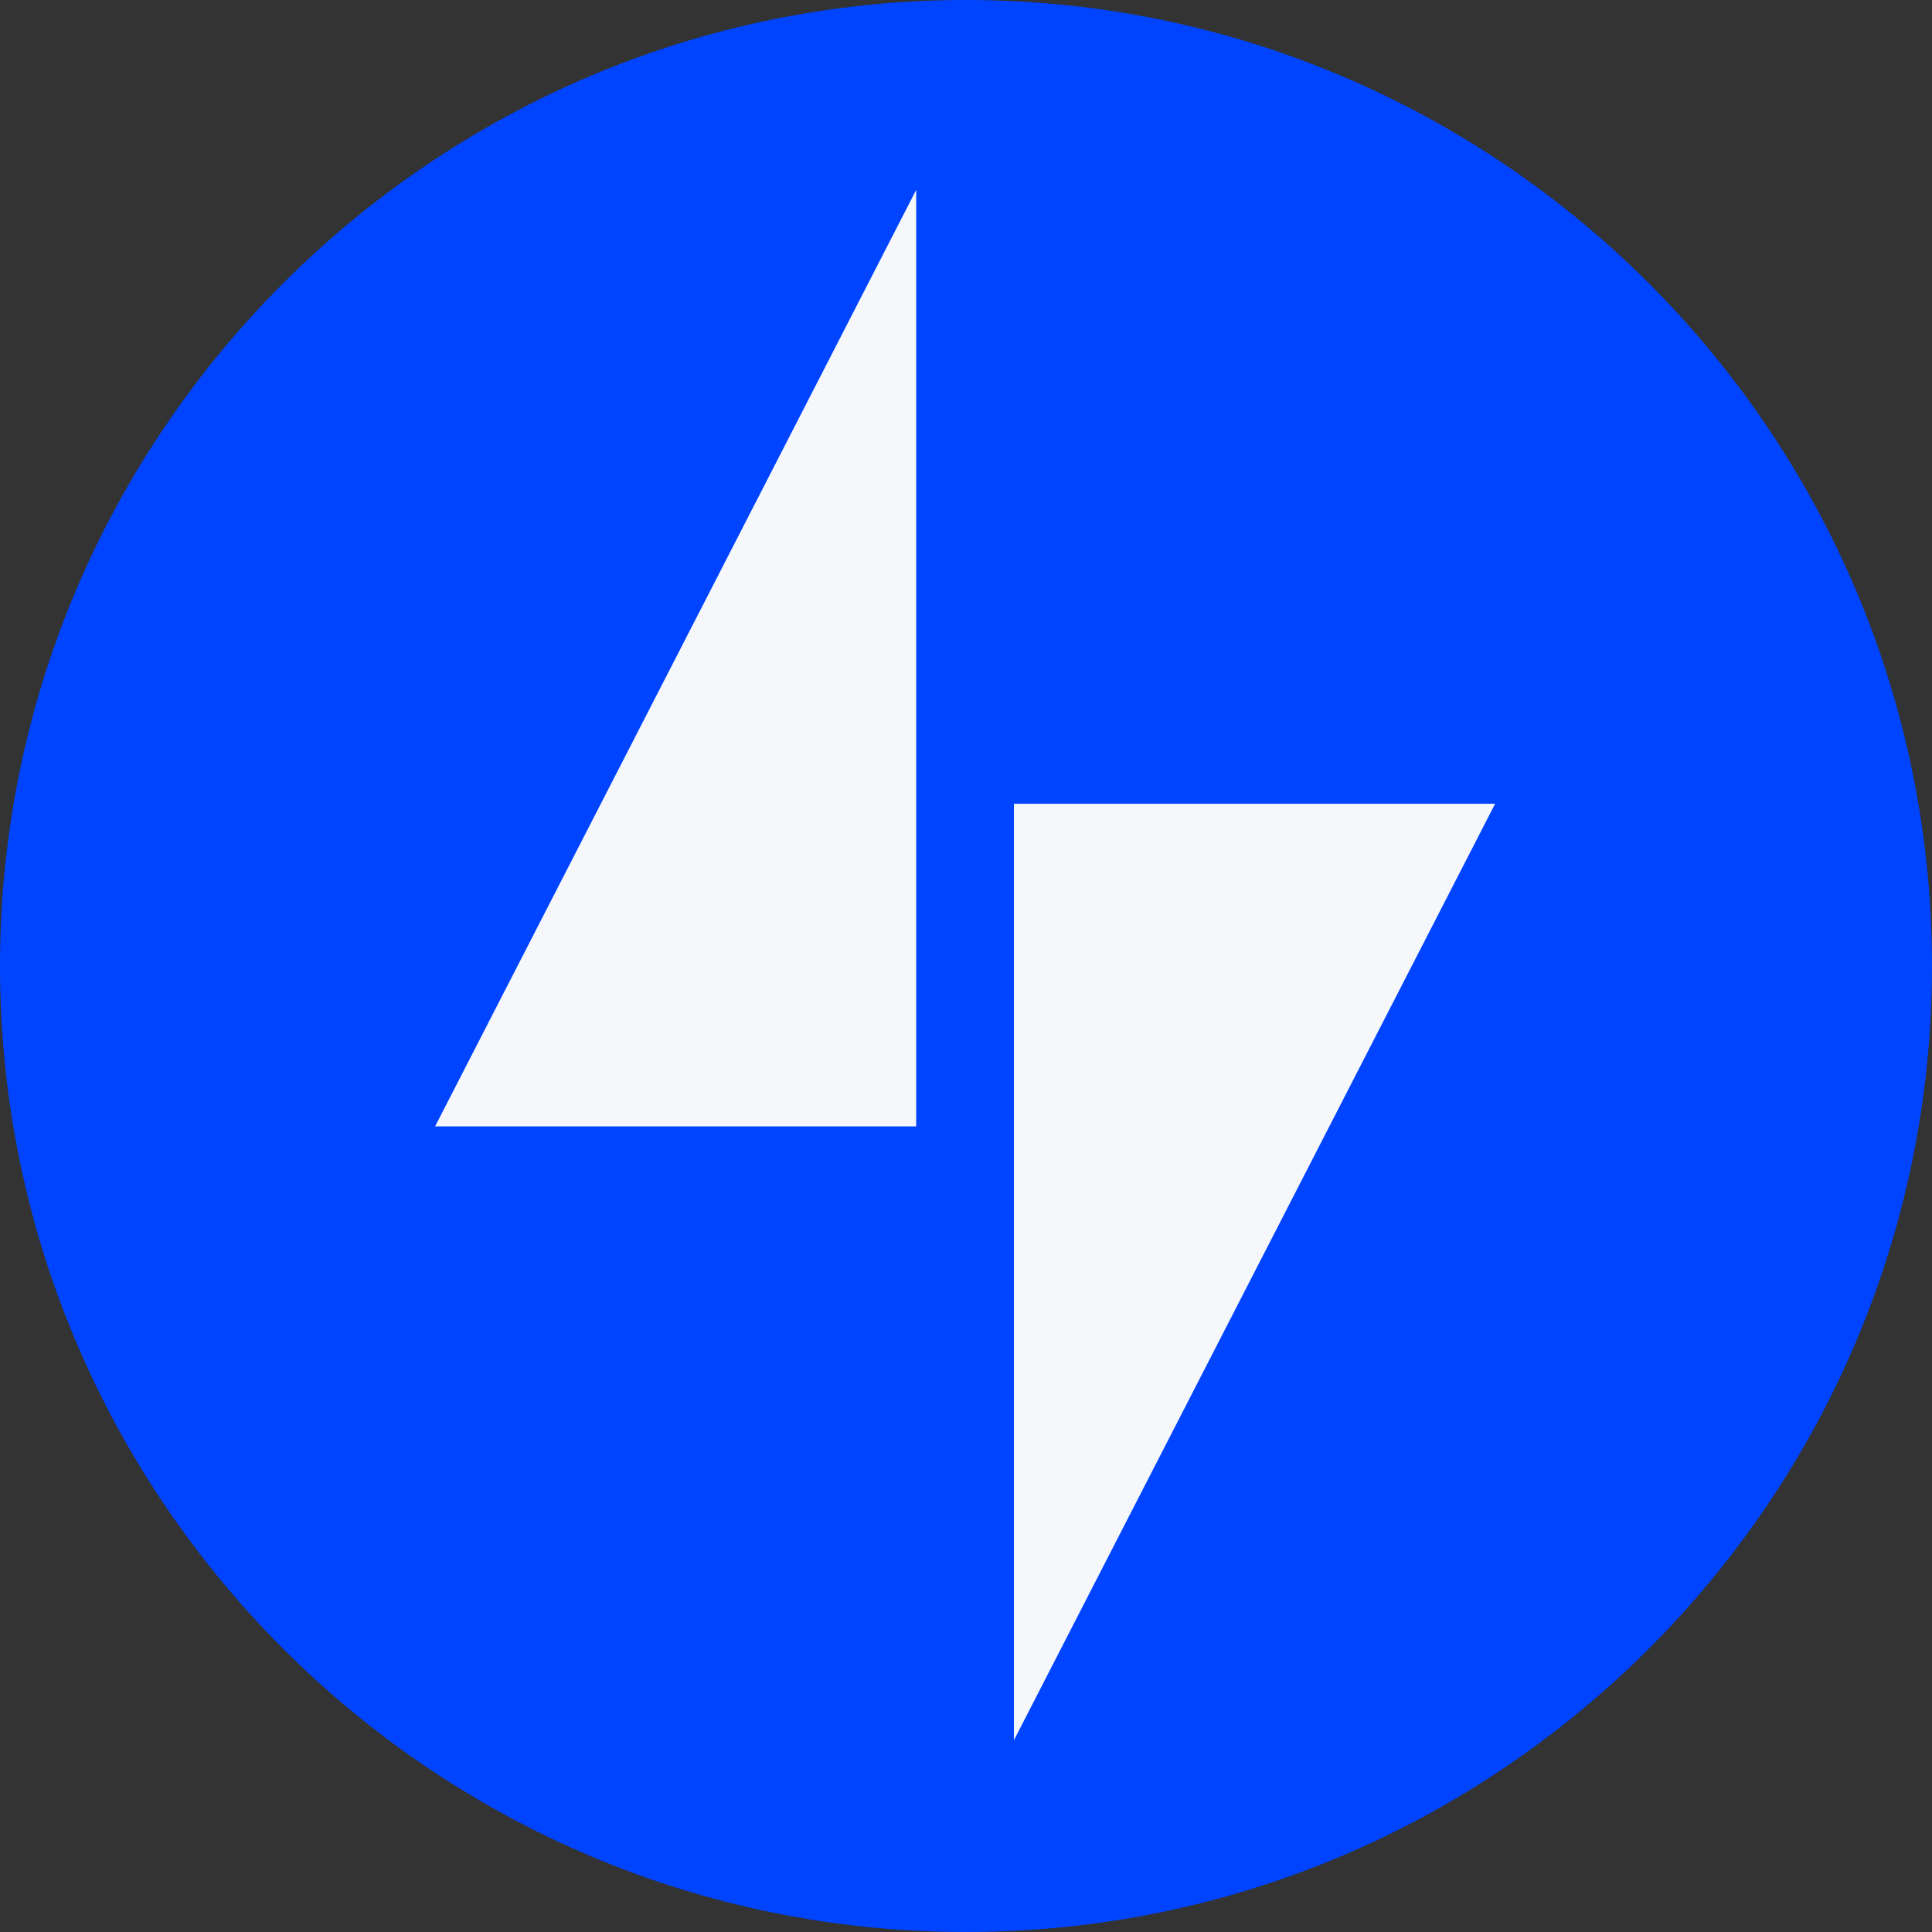
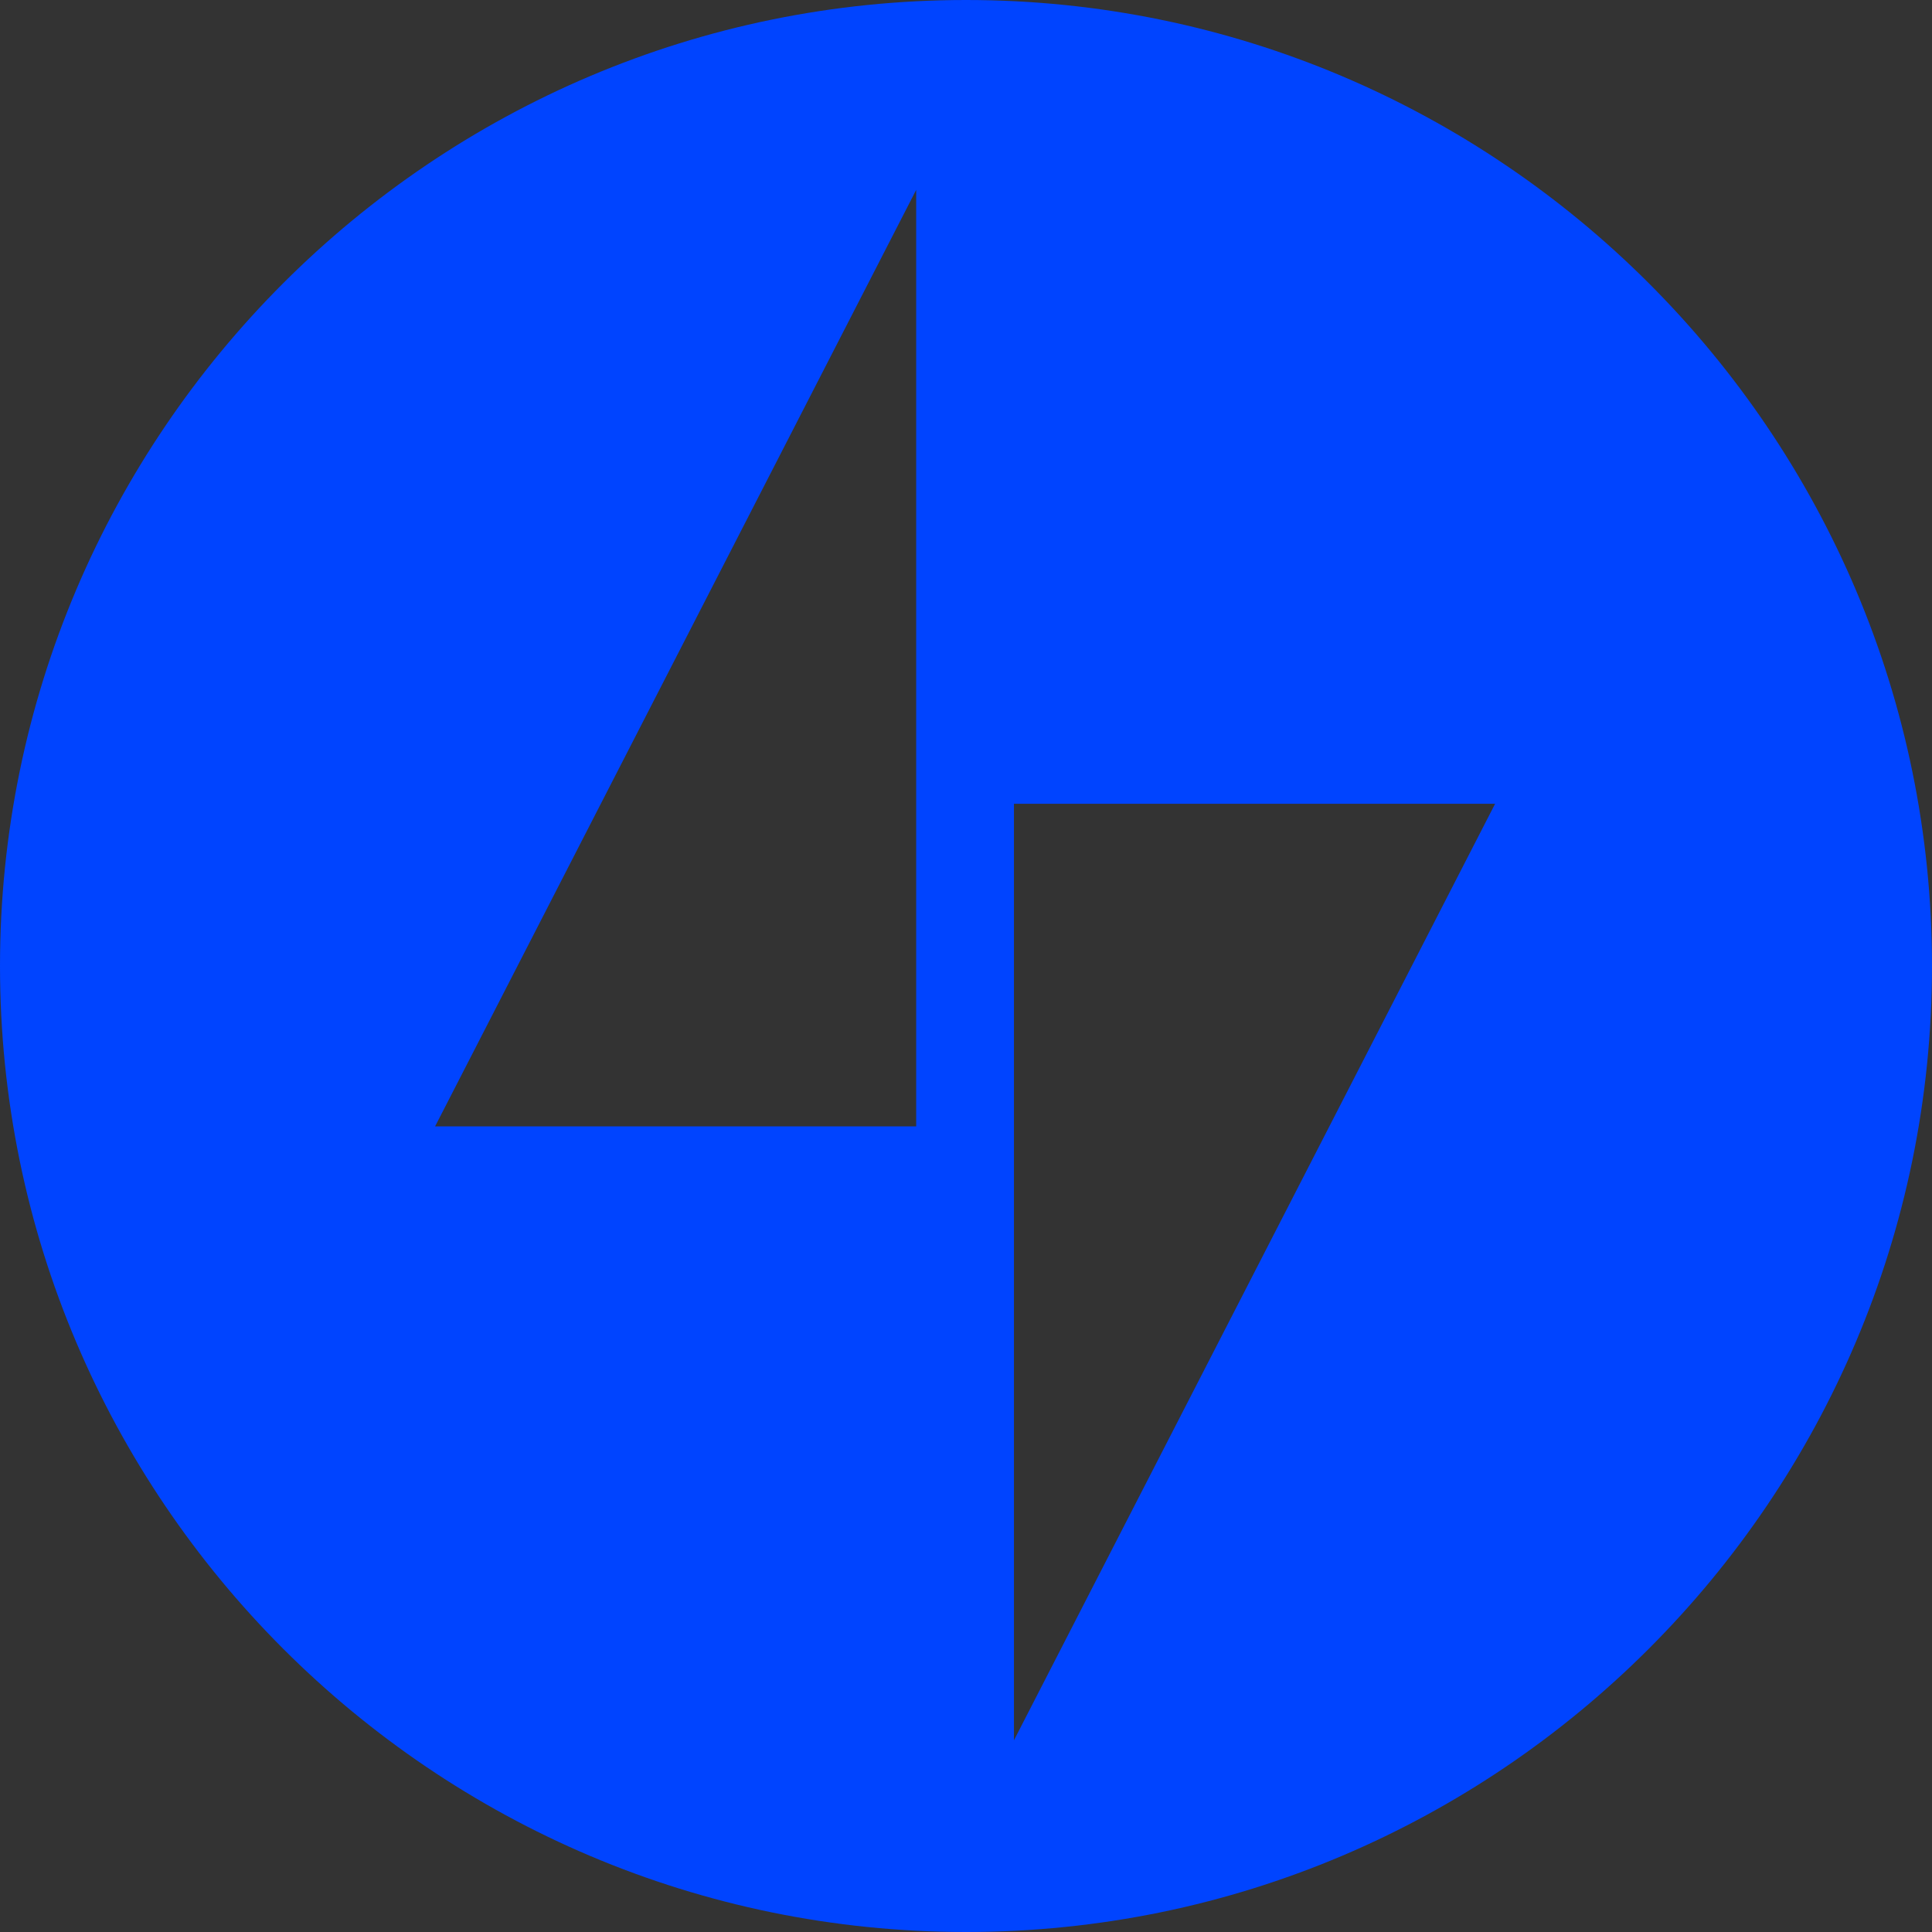
<svg xmlns="http://www.w3.org/2000/svg" width="60" height="60" viewBox="0 0 60 60" fill="none">
  <rect x="0" y="0" width="60" height="60" fill="#333333" stroke="none" />
-   <path d="M31.514 55.945C31.514 55.945 48.476 23.527 48.42 23.488C48.475 23.527 30.208 23.459 30.151 23.42C30.208 23.457 30.001 3.198 30.001 3.198C30.001 3.198 26.91 3.266 26.856 3.228C26.91 3.265 10.496 36.028 10.441 35.99C10.496 36.028 26.91 35.959 26.856 35.92C26.91 35.958 28.01 55.532 27.956 55.495C28.01 55.532 31.513 55.945 31.513 55.945H31.514Z" fill="#F5F7FA" />
-   <path d="M30 0C13.454 0 0 13.454 0 30C0 46.546 13.454 60 30 60C46.546 60 60 46.546 60 30C60 13.454 46.546 0 30 0ZM28.454 34.981H13.512L28.453 5.897V34.981H28.454ZM31.489 54.046V24.962H46.432L31.488 54.045L31.489 54.046Z" fill="#0044FF" />
+   <path d="M30 0C13.454 0 0 13.454 0 30C0 46.546 13.454 60 30 60C46.546 60 60 46.546 60 30C60 13.454 46.546 0 30 0ZM28.454 34.981H13.512L28.453 5.897V34.981H28.454ZM31.489 54.046V24.962H46.432L31.489 54.046Z" fill="#0044FF" />
</svg>